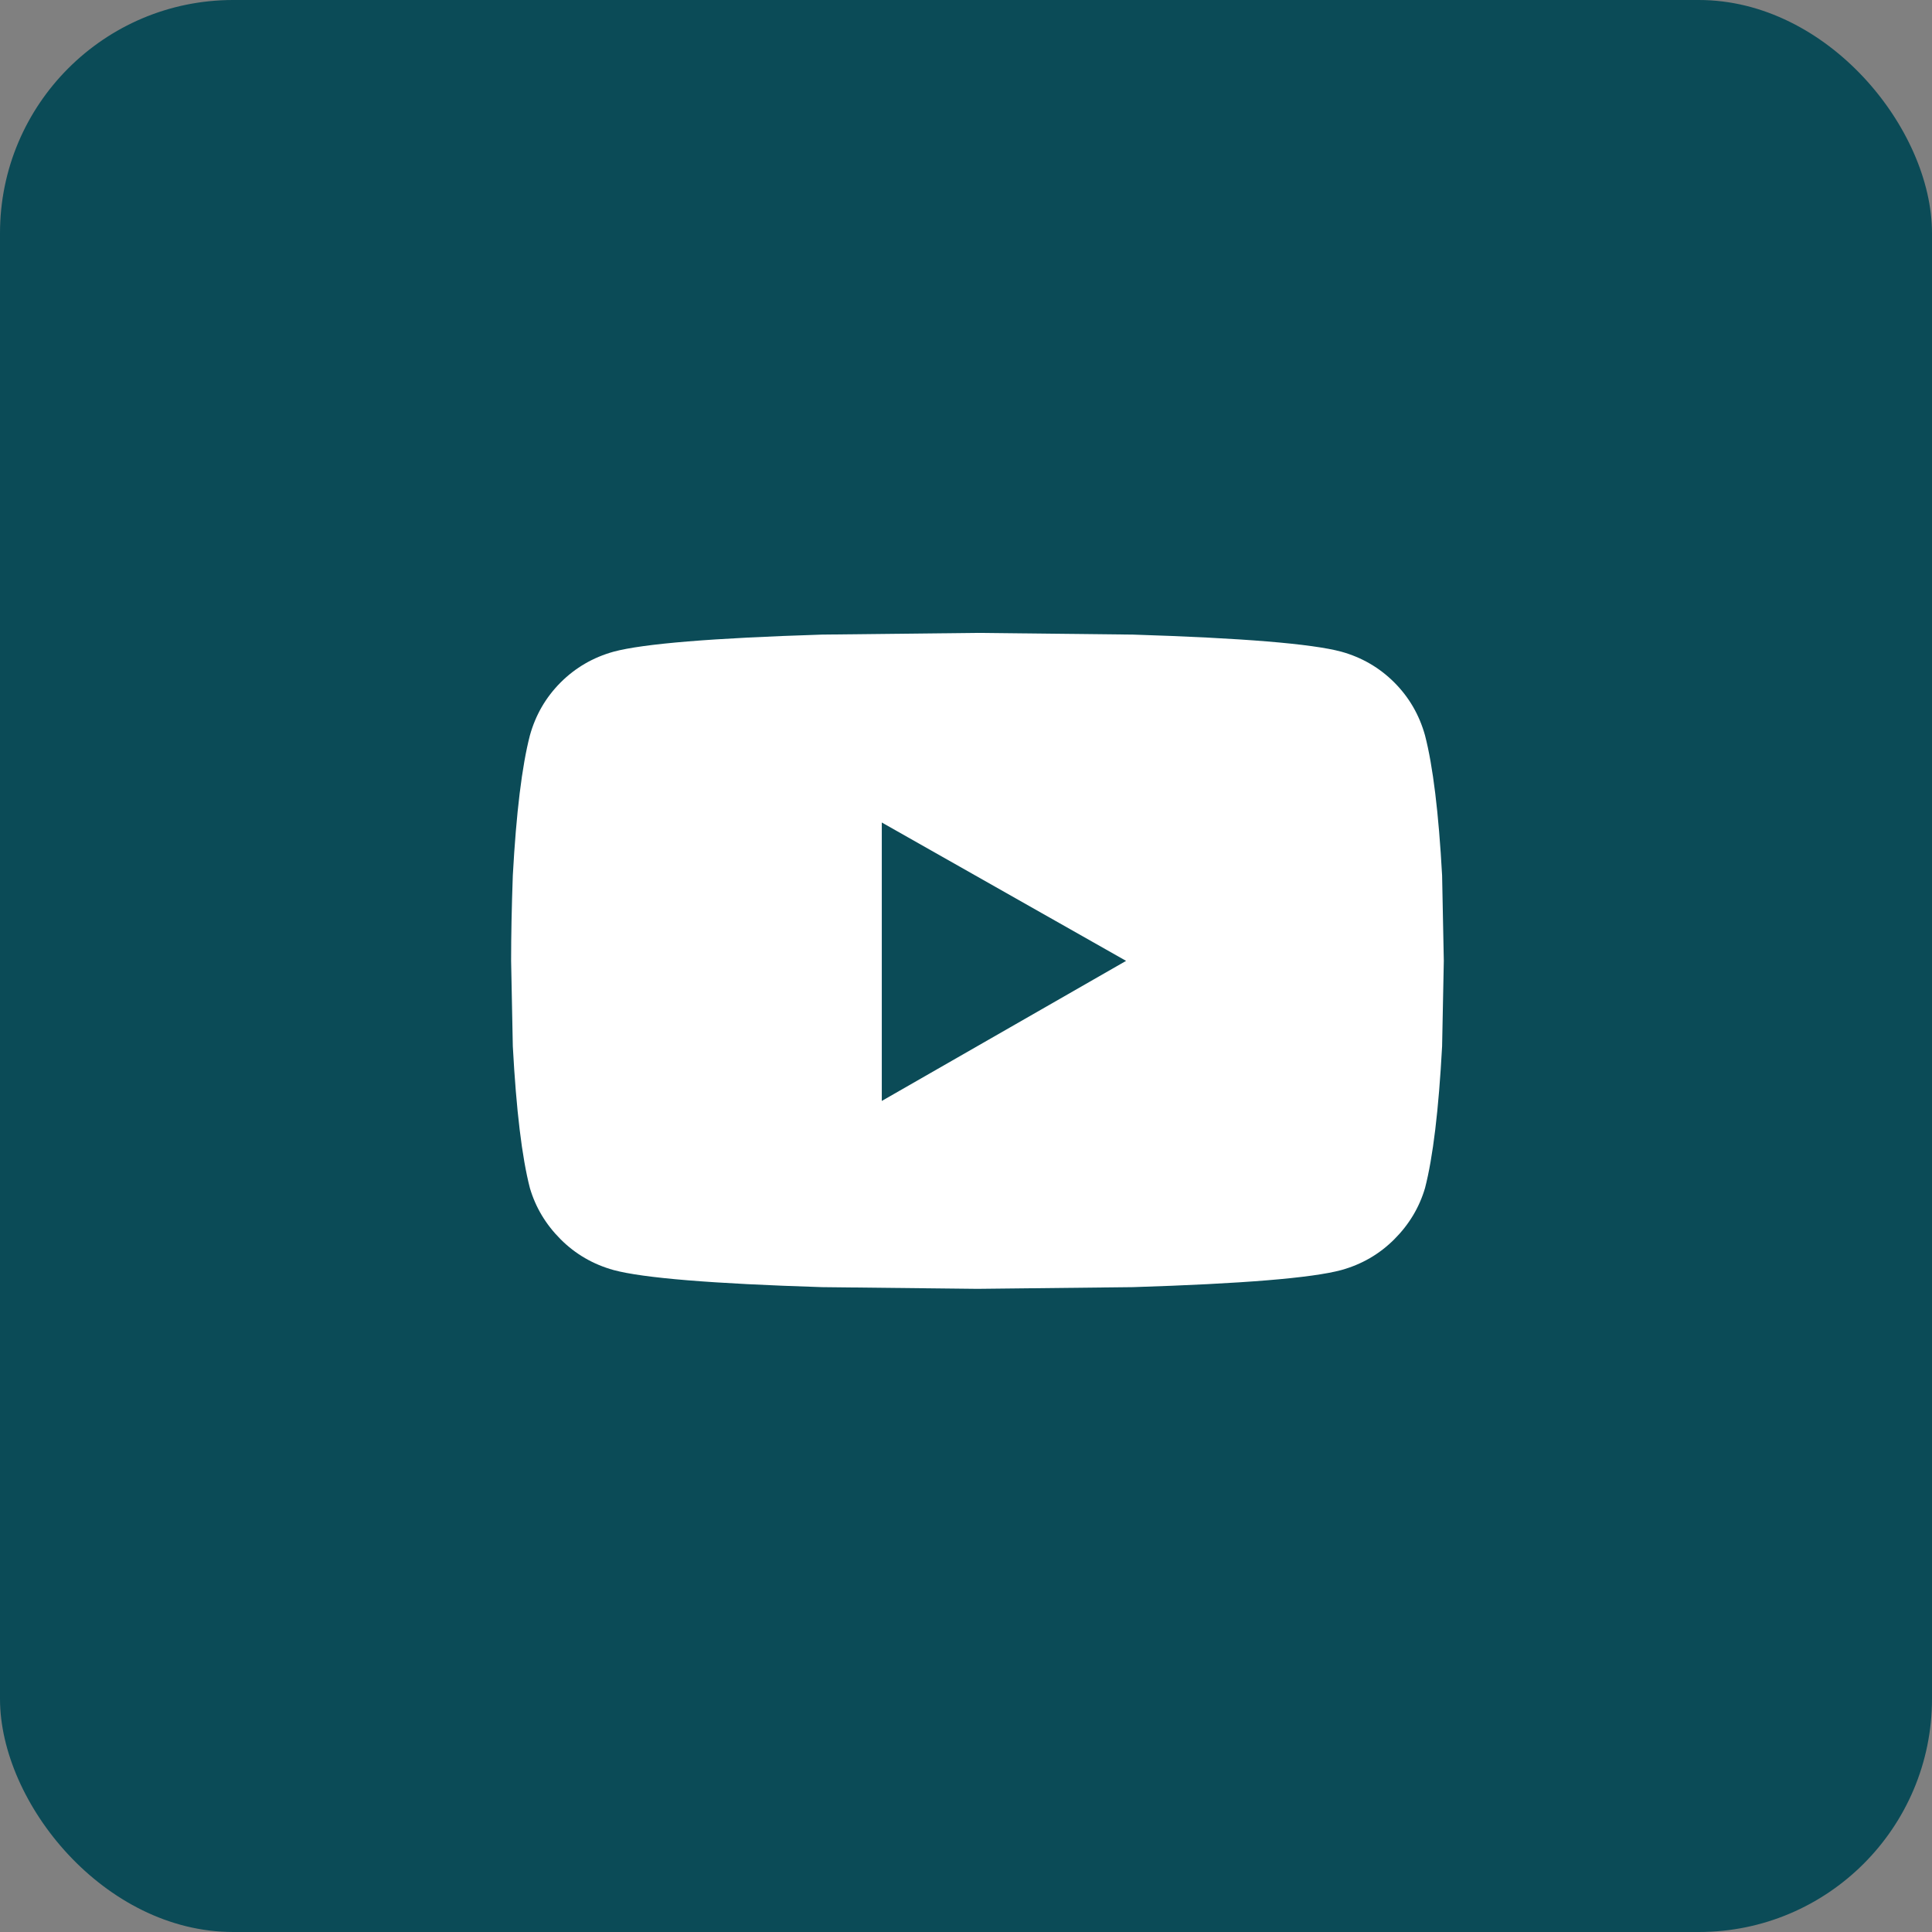
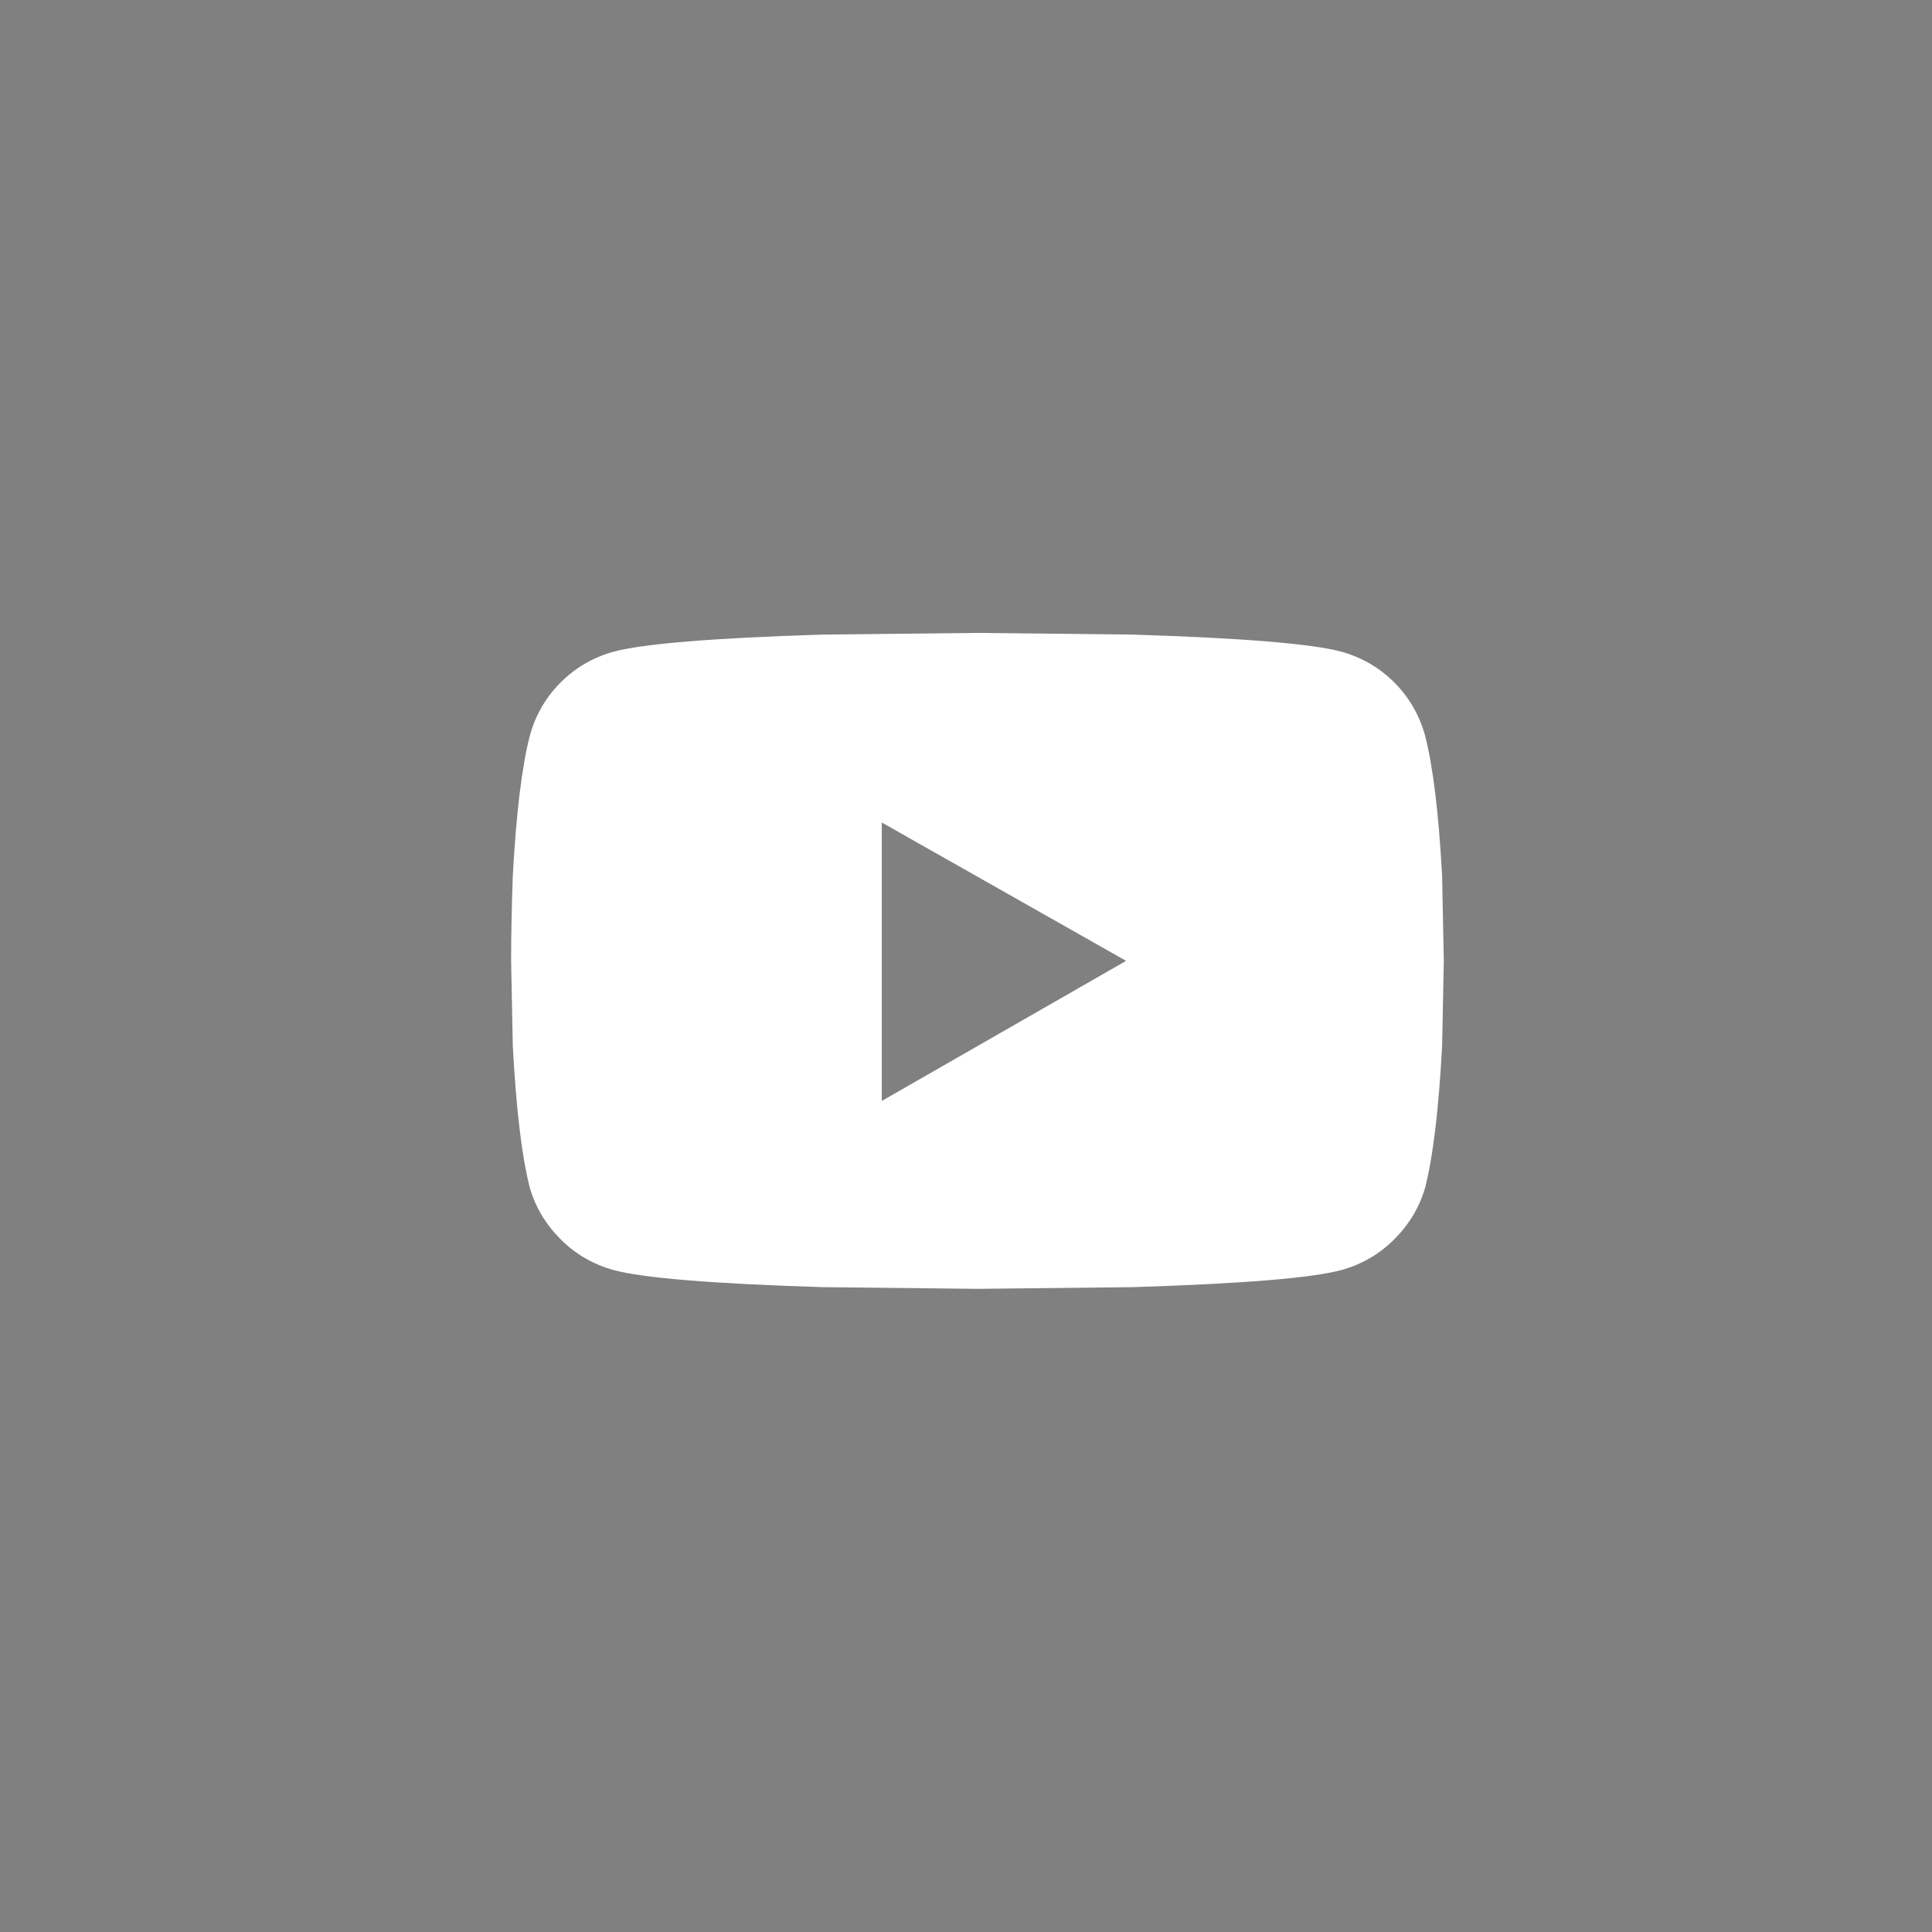
<svg xmlns="http://www.w3.org/2000/svg" width="58px" height="58px" viewBox="0 0 58 58" version="1.1">
  <rect x="0" y="0" width="58" height="58" fill="#808080" stroke="none" />
  <title>Group 22 Copy</title>
  <g id="Page-1" stroke="none" stroke-width="1" fill="none" fill-rule="evenodd">
    <g id="03-territorio" transform="translate(-1062, -3980)">
      <g id="Group-20" transform="translate(577, 3752)">
        <g id="Group-22-Copy" transform="translate(514, 257) rotate(-360) translate(-514, -257) translate(485, 228)">
-           <rect id="Rectangle" fill="#0B4B57" x="0" y="0" width="58" height="58" rx="7" />
          <g id="" transform="translate(15.344, 19)" fill="#FFFFFF" fill-rule="nonzero">
            <path d="M27.436,3.077 C27.675,4 27.846,5.402 27.949,7.282 L28,9.846 L27.949,12.41 C27.846,14.325 27.675,15.744 27.436,16.667 C27.265,17.248 26.957,17.761 26.513,18.205 C26.068,18.65 25.538,18.957 24.923,19.128 C24.034,19.368 21.949,19.538 18.667,19.641 L14,19.692 L9.333,19.641 C6.051,19.538 3.966,19.368 3.077,19.128 C2.462,18.957 1.932,18.65 1.487,18.205 C1.043,17.761 0.735,17.248 0.564,16.667 C0.325,15.744 0.154,14.325 0.051,12.41 L0,9.846 C0,9.094 0.017,8.239 0.051,7.282 C0.154,5.402 0.325,4 0.564,3.077 C0.735,2.462 1.043,1.932 1.487,1.487 C1.932,1.043 2.462,0.735 3.077,0.564 C3.966,0.325 6.051,0.154 9.333,0.051 L14,0 L18.667,0.051 C21.949,0.154 24.034,0.325 24.923,0.564 C25.538,0.735 26.068,1.043 26.513,1.487 C26.957,1.932 27.265,2.462 27.436,3.077 Z M11.128,14.051 L18.462,9.846 L11.128,5.692 L11.128,14.051 Z" id="Shape" />
          </g>
        </g>
      </g>
    </g>
  </g>
</svg>